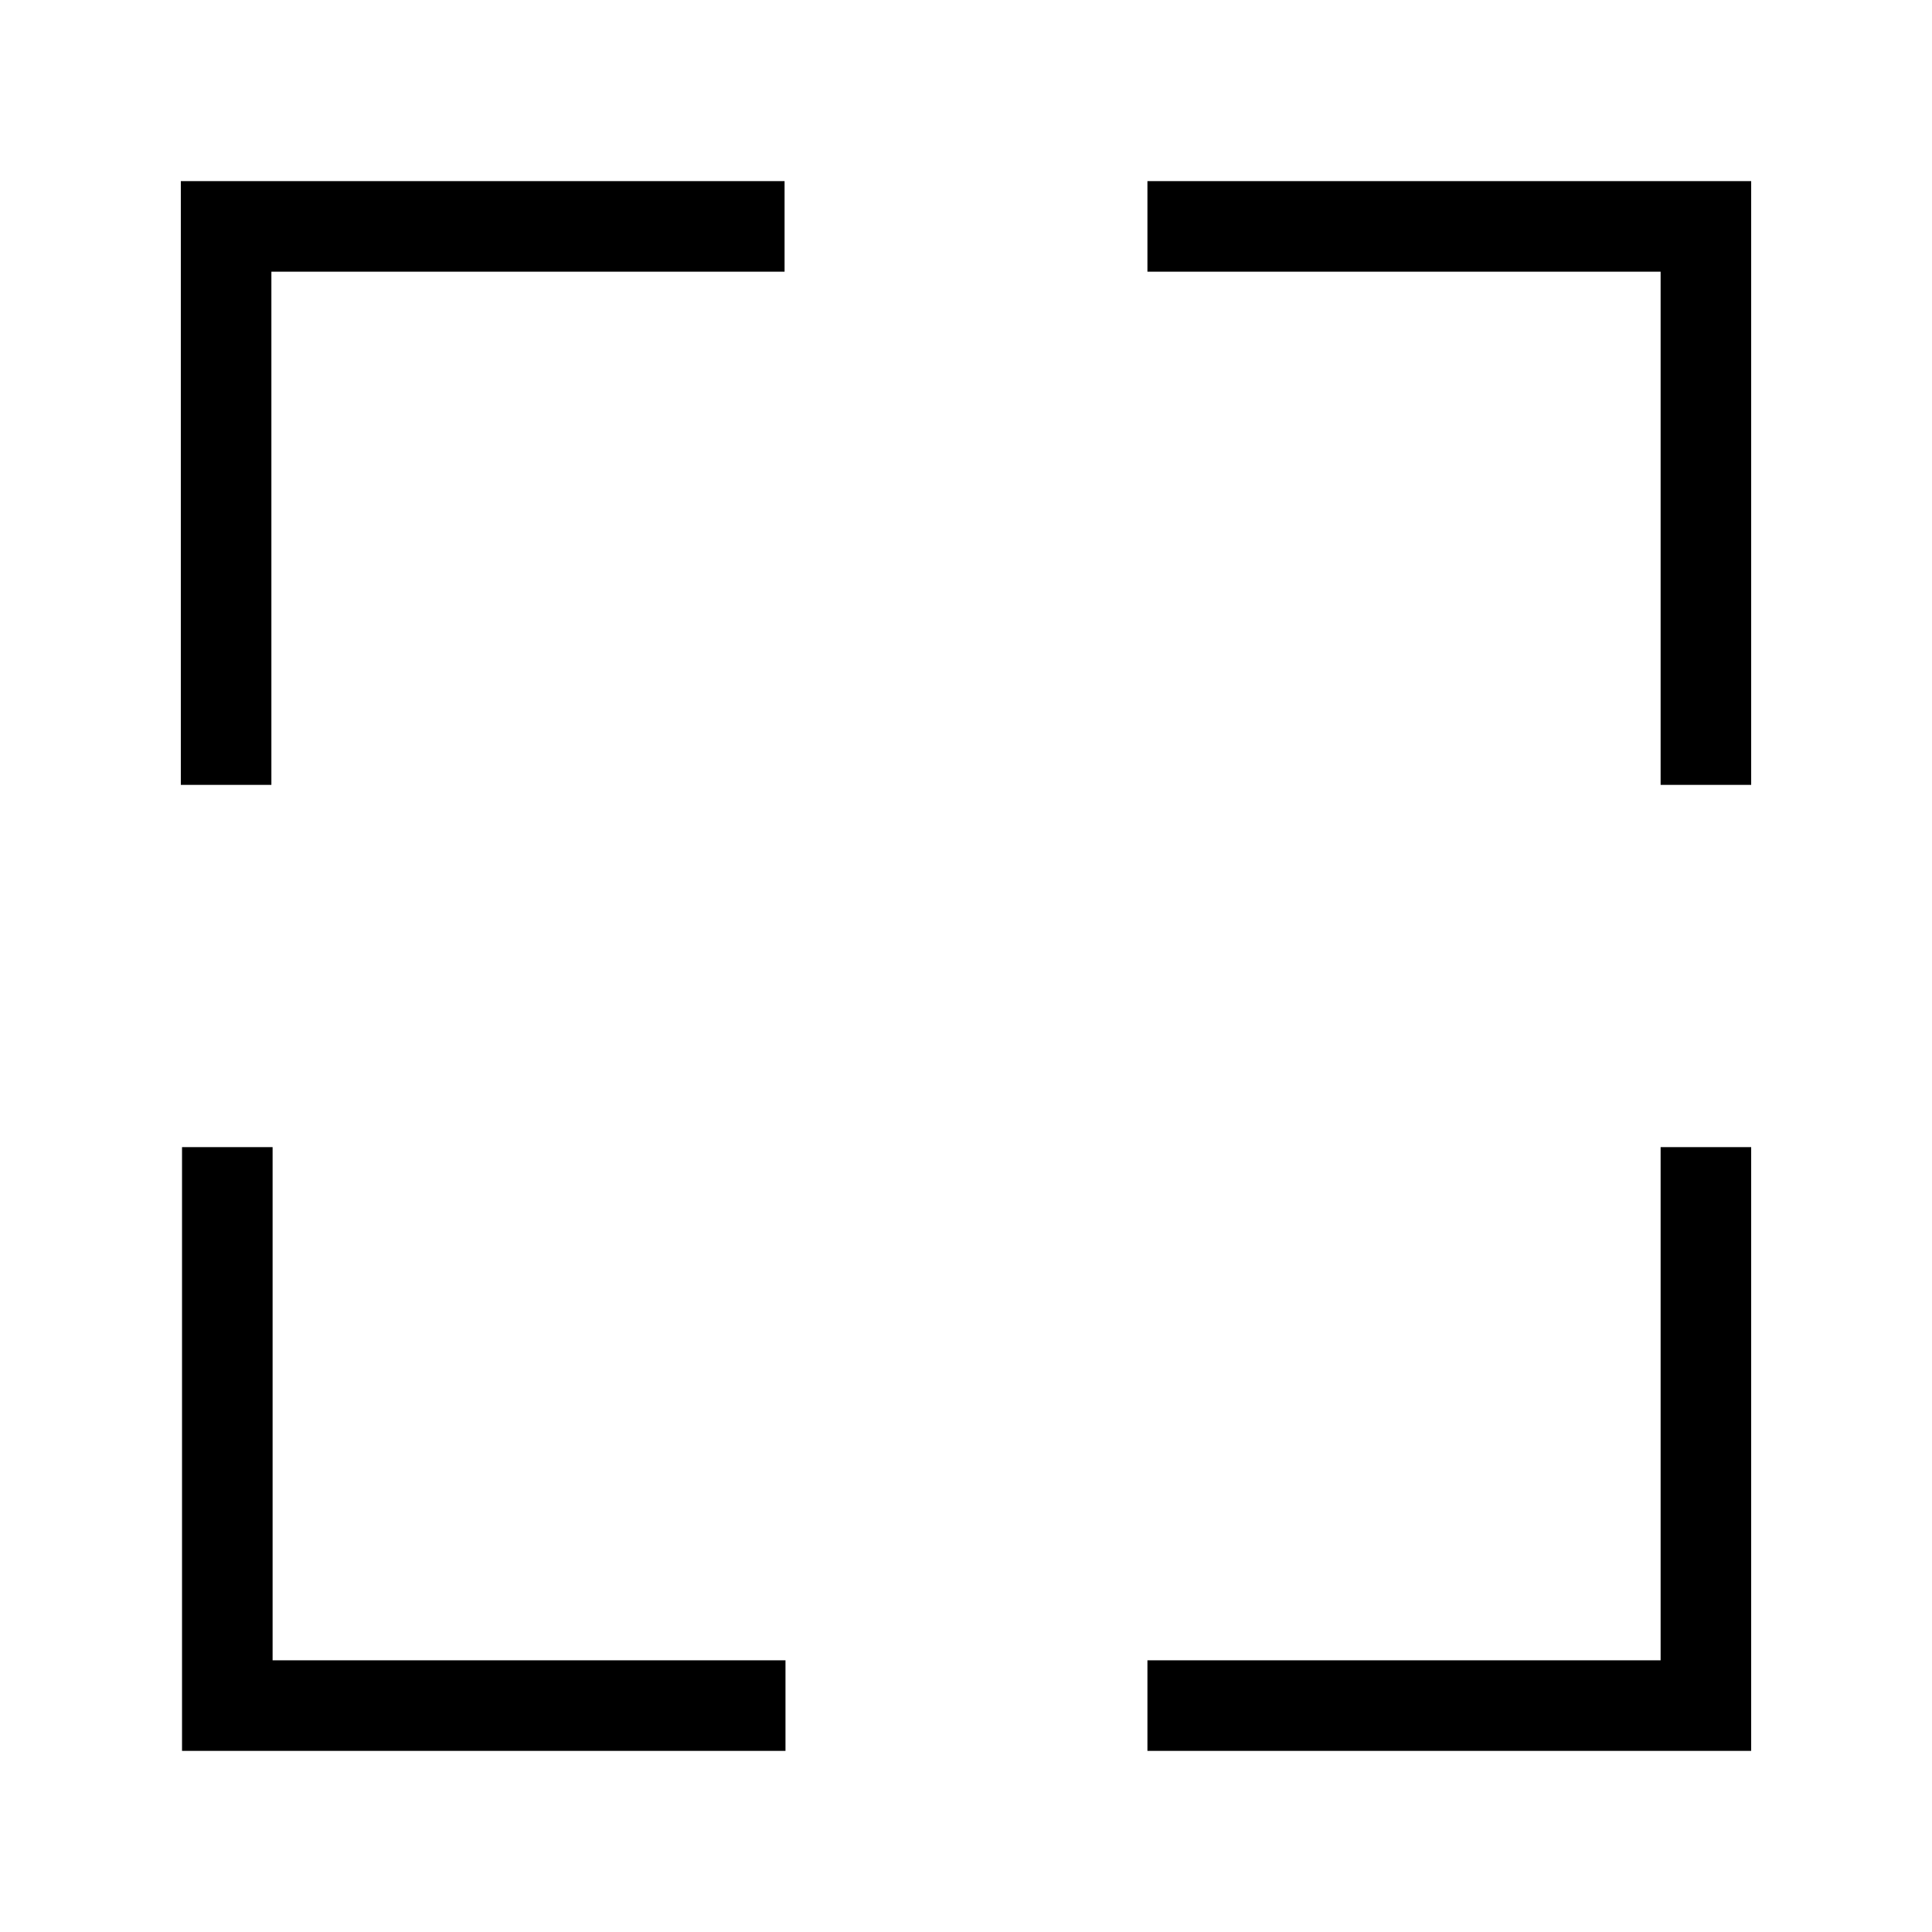
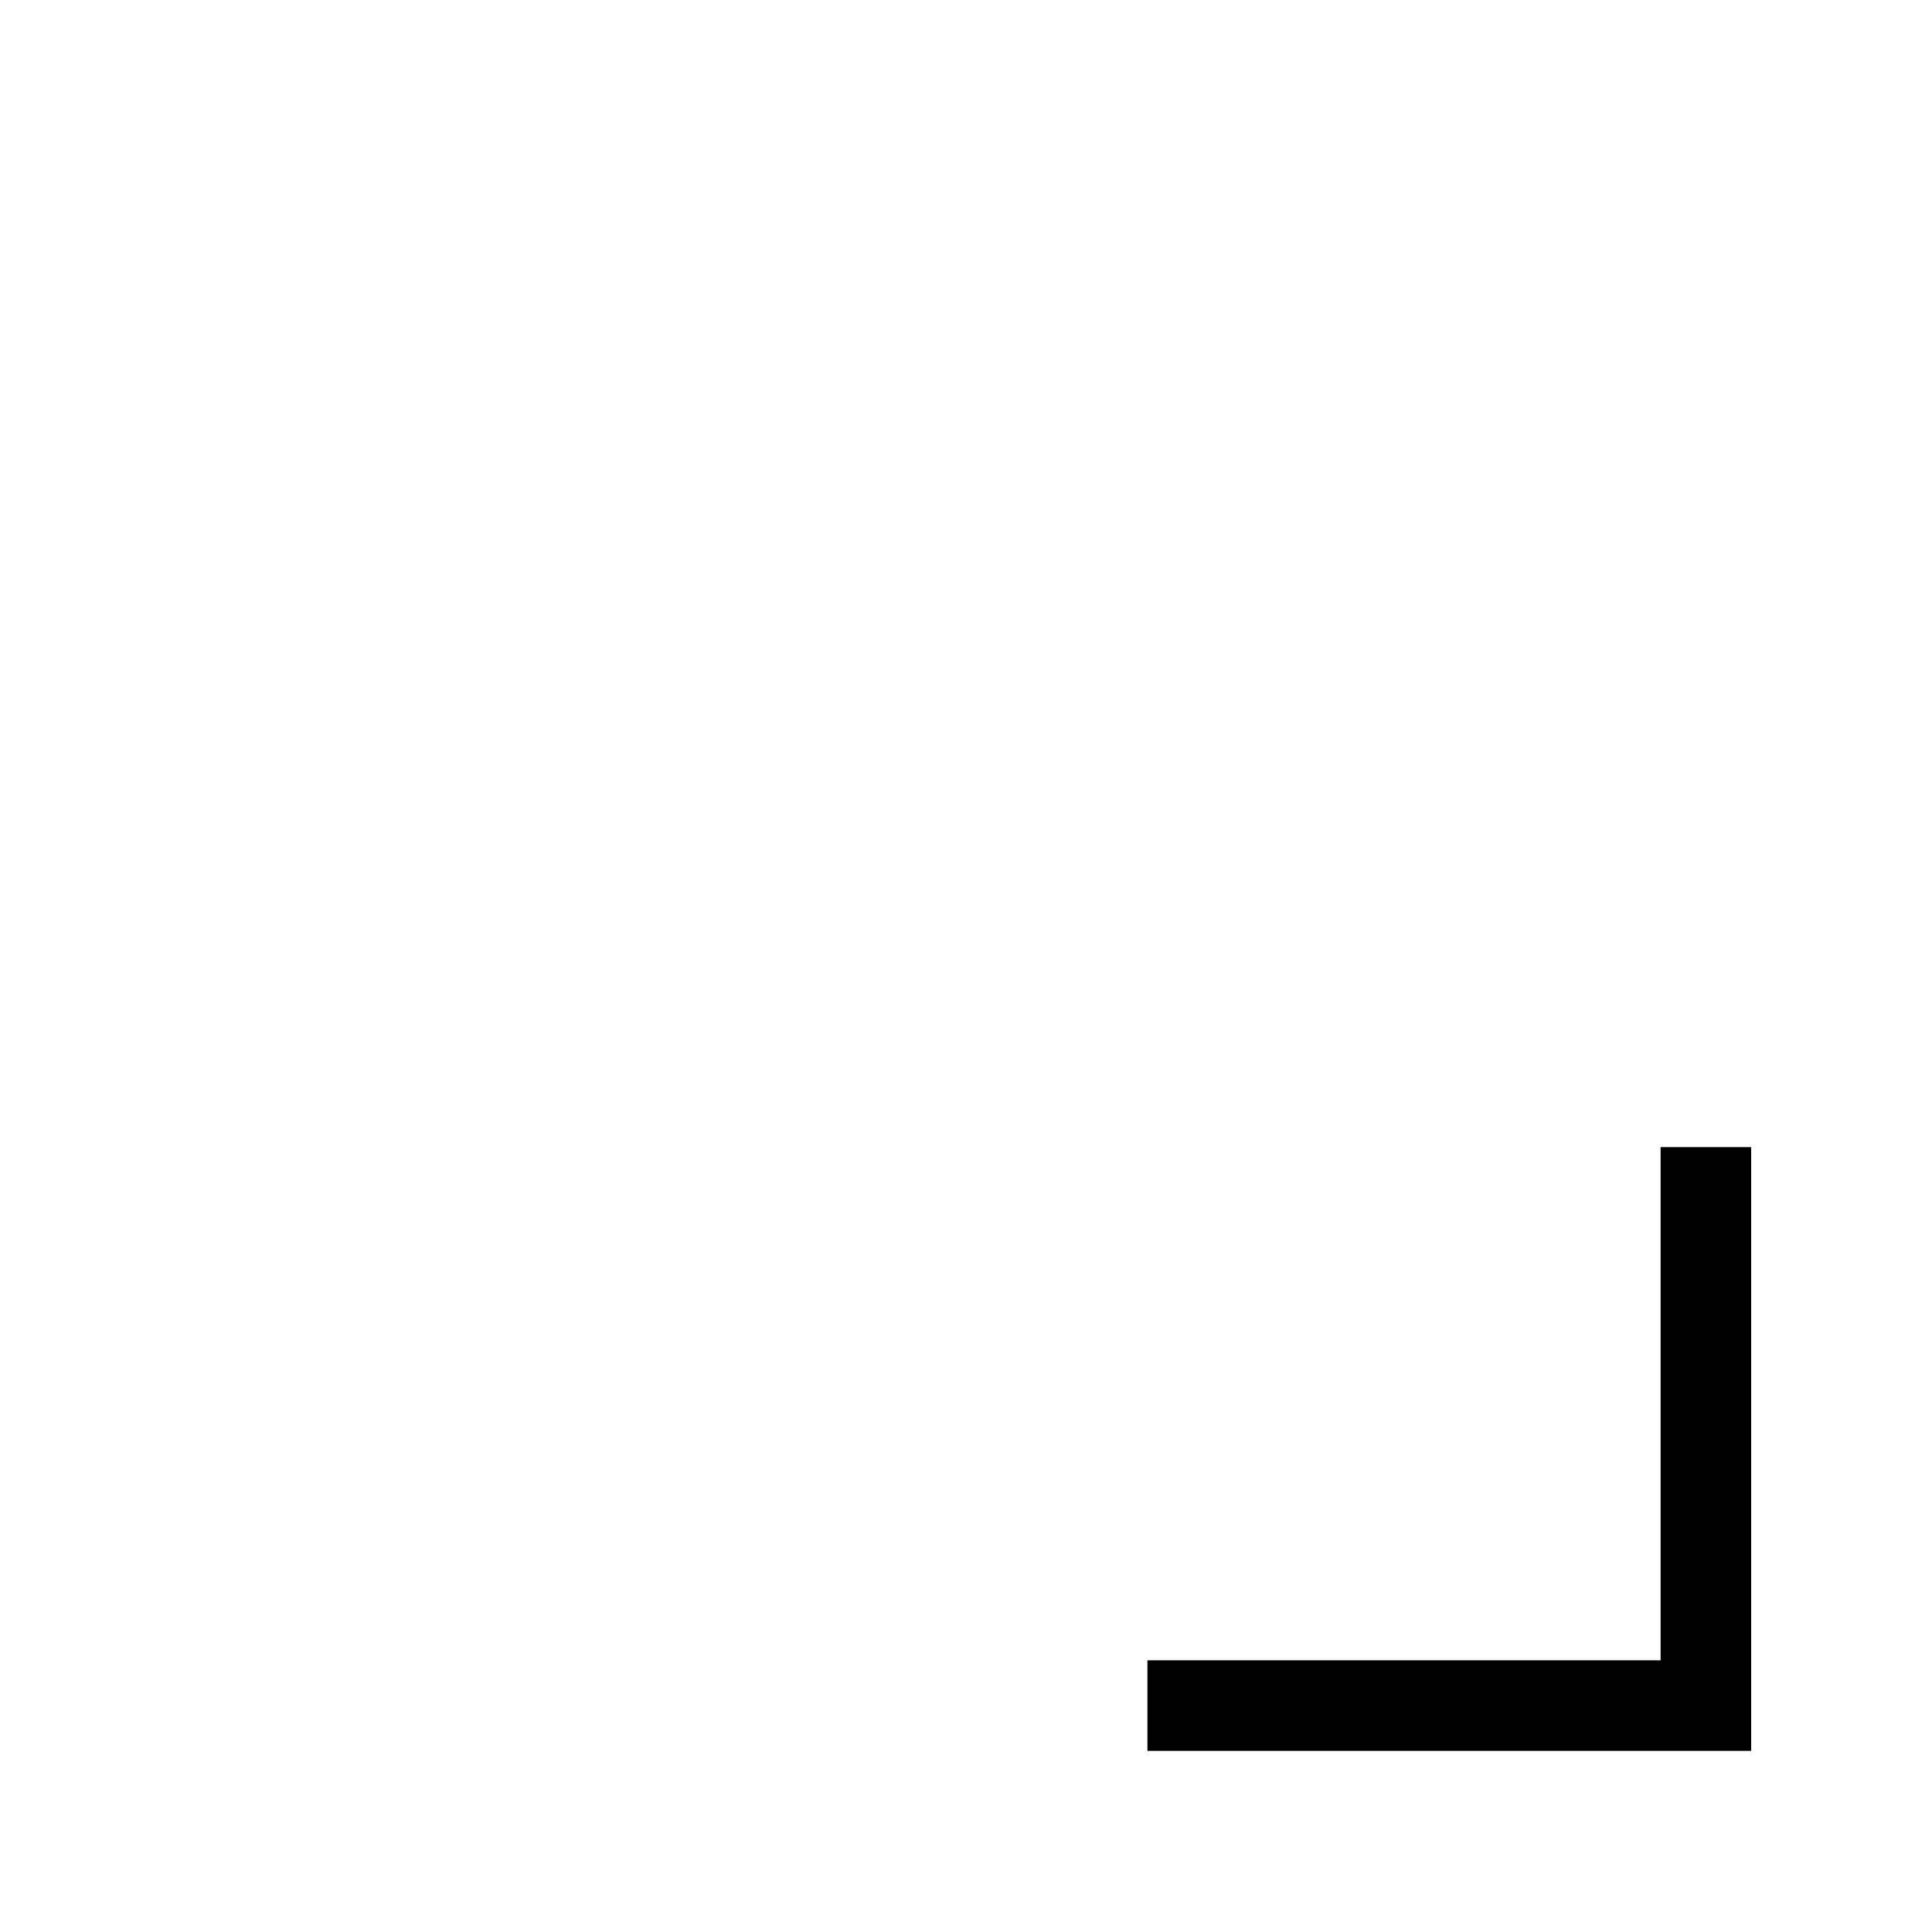
<svg xmlns="http://www.w3.org/2000/svg" width="800px" height="800px" viewBox="0 0 64 64" stroke-width="3" stroke="#000000" fill="none">
-   <polyline points="7.49 26 7.49 7.5 25.99 7.5" />
-   <polyline points="56.51 26 56.51 7.5 38.01 7.5" />
-   <polyline points="7.53 38 7.53 56.5 26.02 56.5" />
  <polyline points="56.51 38 56.51 56.5 38.01 56.5" />
</svg>